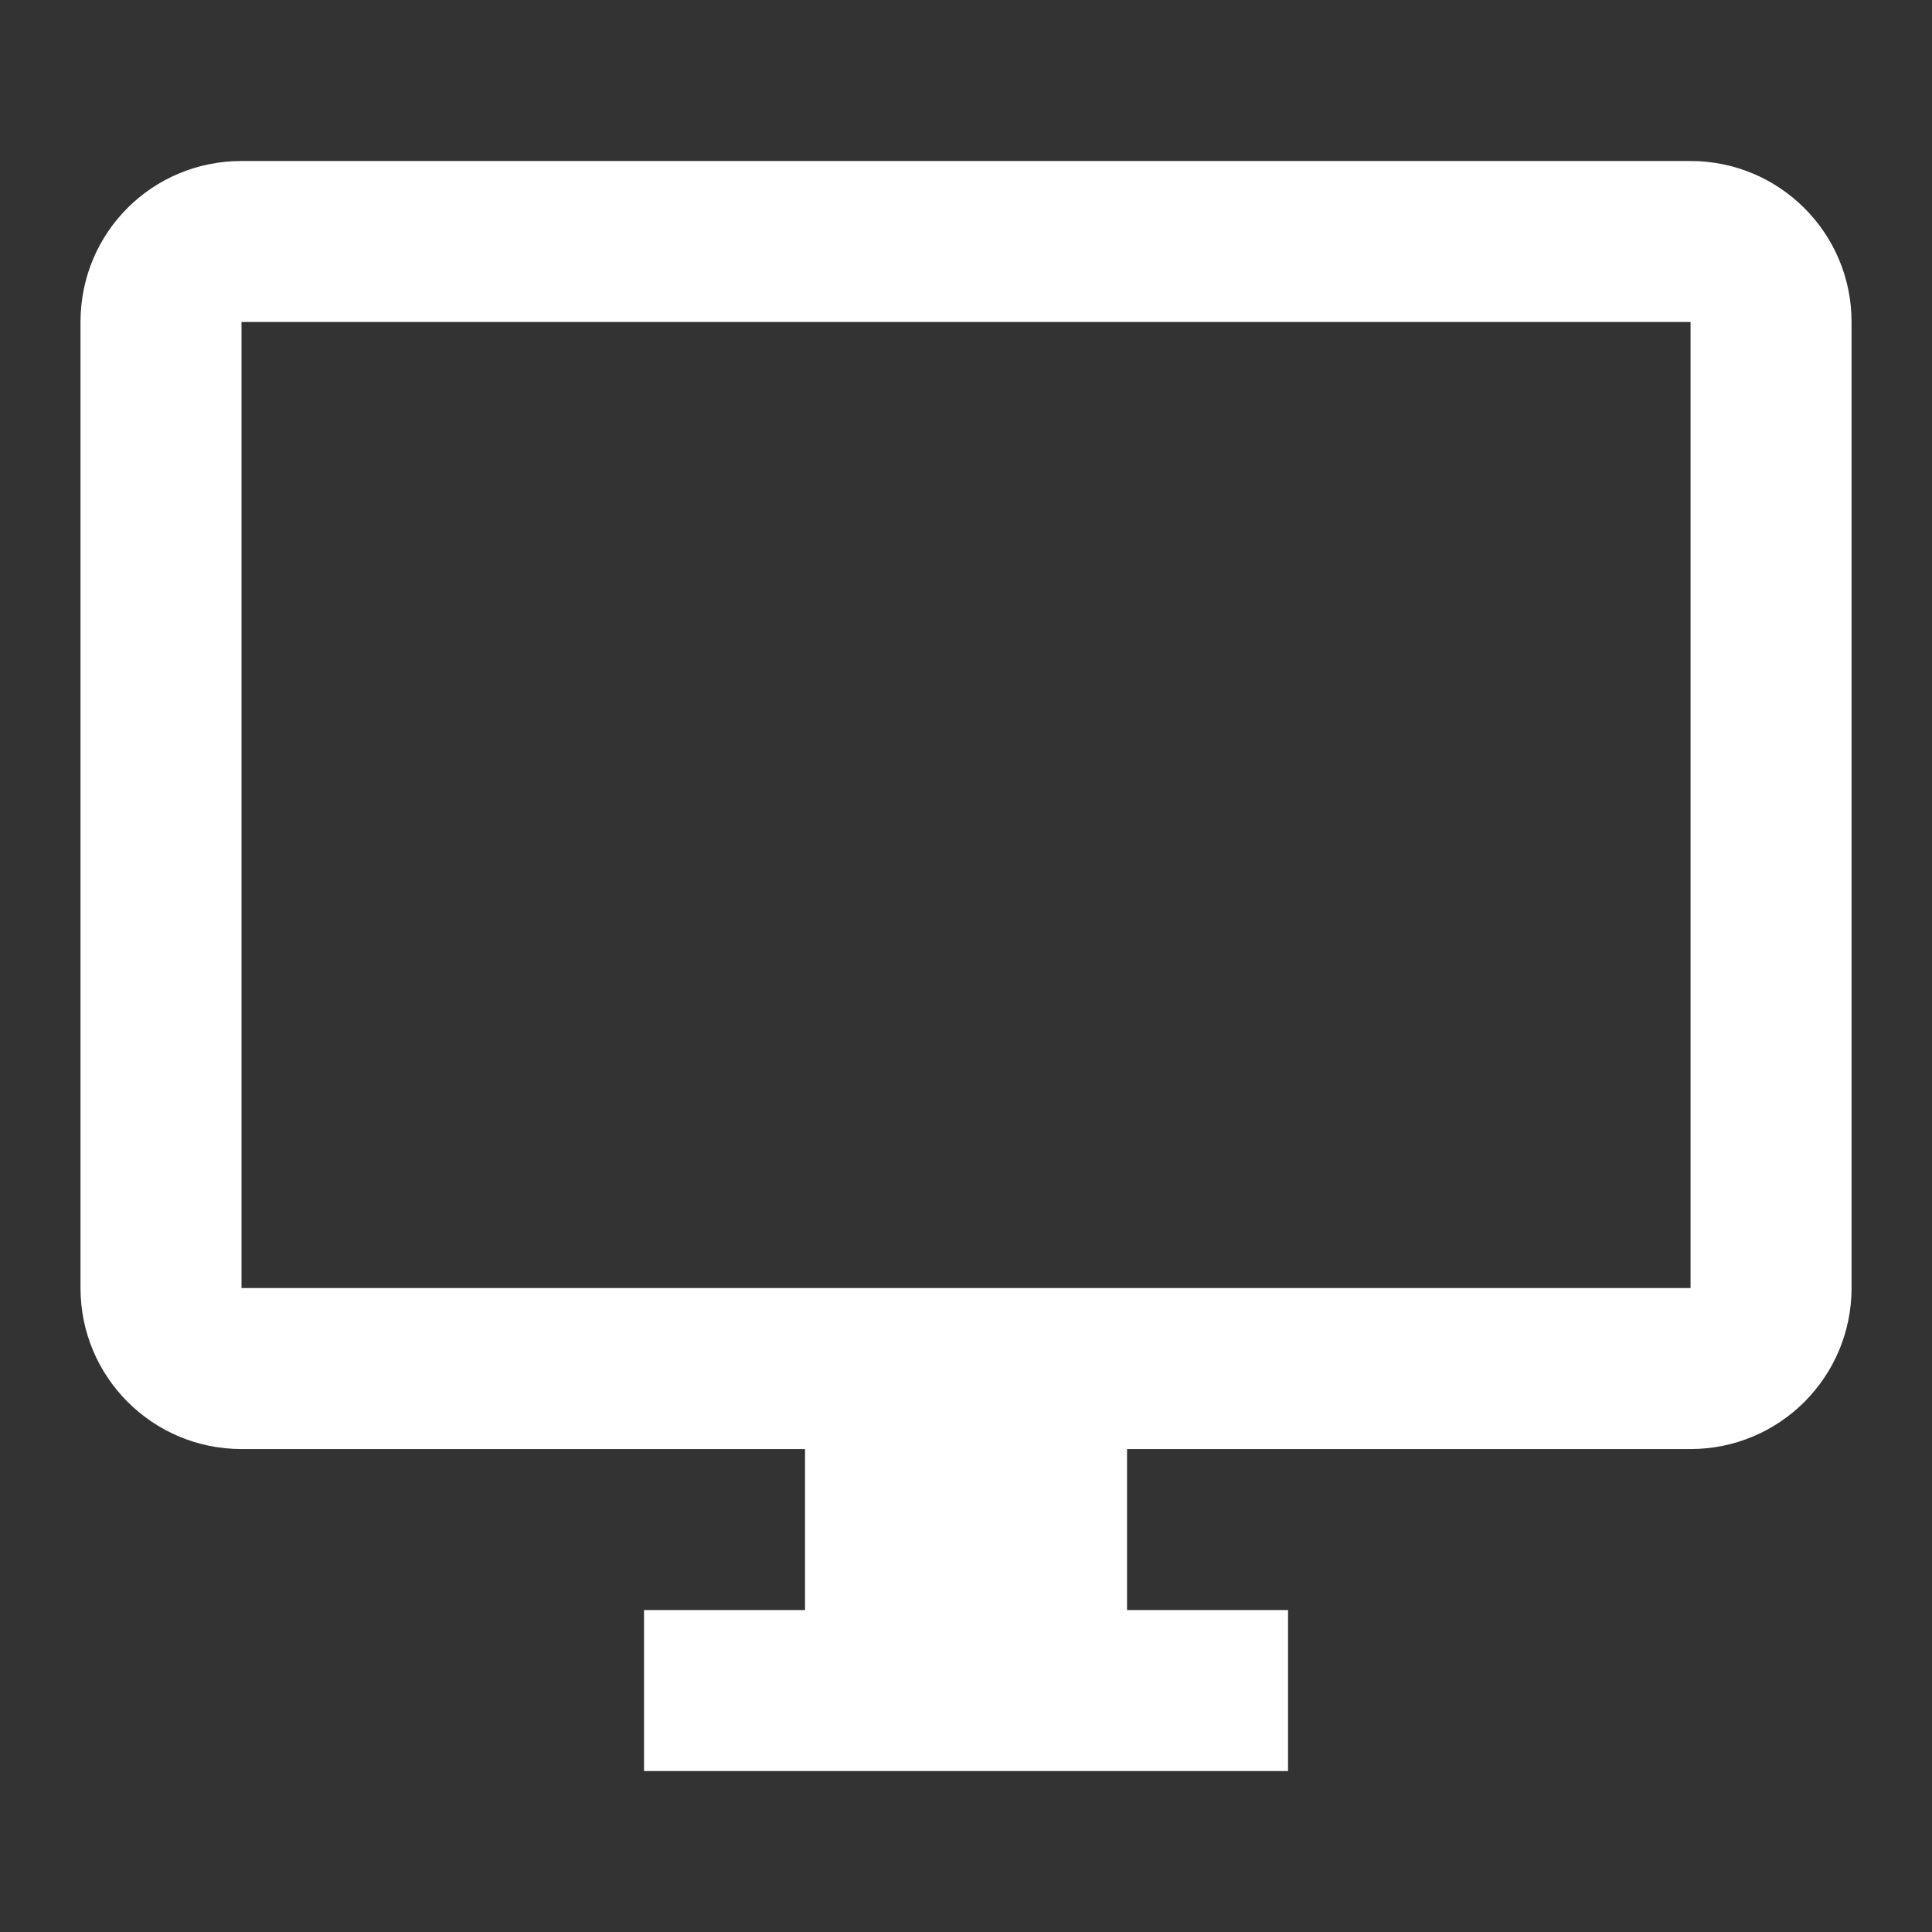
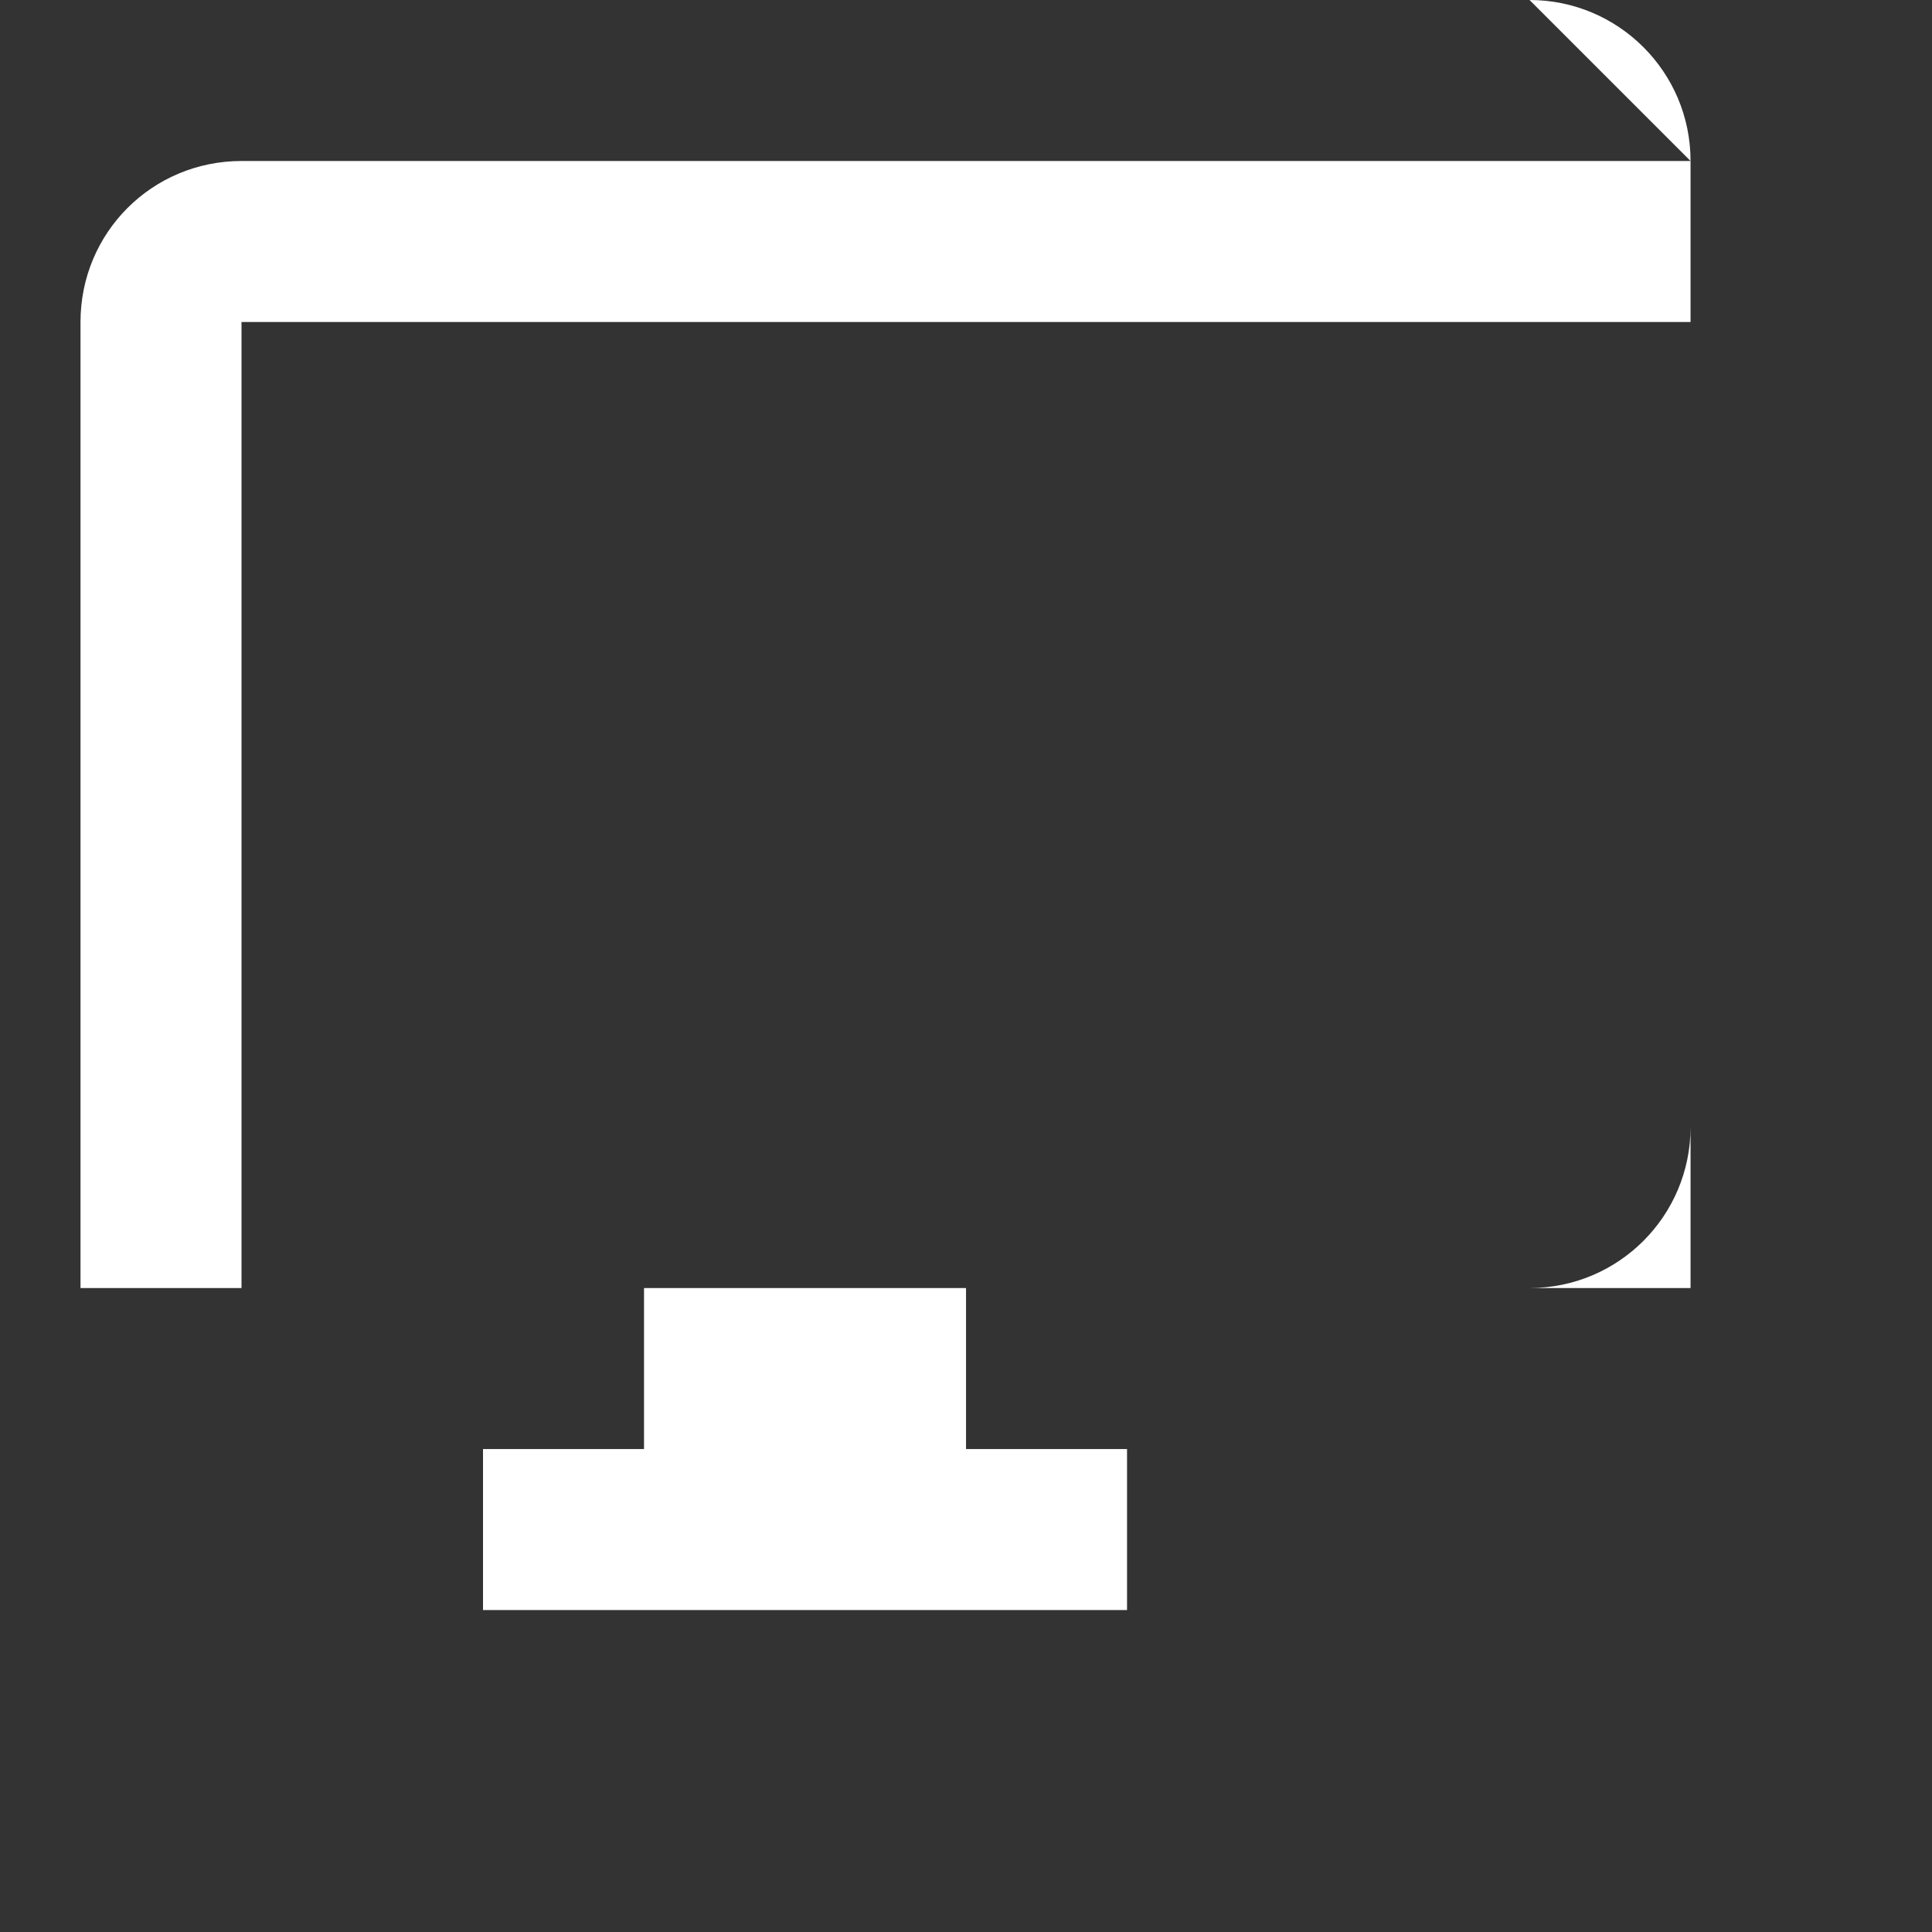
<svg xmlns="http://www.w3.org/2000/svg" version="1.1" width="24px" height="24px" viewBox="0,0,256,256">
  <rect x="0" y="0" width="256" height="256" fill="#333333" stroke="none" />
  <g fill="#ffffff" fill-rule="nonzero" stroke="none" stroke-width="1" stroke-linecap="butt" stroke-linejoin="miter" stroke-miterlimit="10" stroke-dasharray="" stroke-dashoffset="0" font-family="none" font-weight="none" font-size="none" text-anchor="none" style="mix-blend-mode: normal">
    <g transform="scale(10.667,10.667)">
-       <path d="M21,16h-18v-12h18M21,2h-18c-1.11,0 -2,0.89 -2,2v12c0,1.105 0.895,2 2,2h7v2h-2v2h8v-2h-2v-2h7c1.105,0 2,-0.895 2,-2v-12c0,-1.11 -0.9,-2 -2,-2z" />
+       <path d="M21,16h-18v-12h18M21,2h-18c-1.11,0 -2,0.89 -2,2v12h7v2h-2v2h8v-2h-2v-2h7c1.105,0 2,-0.895 2,-2v-12c0,-1.11 -0.9,-2 -2,-2z" />
    </g>
  </g>
</svg>